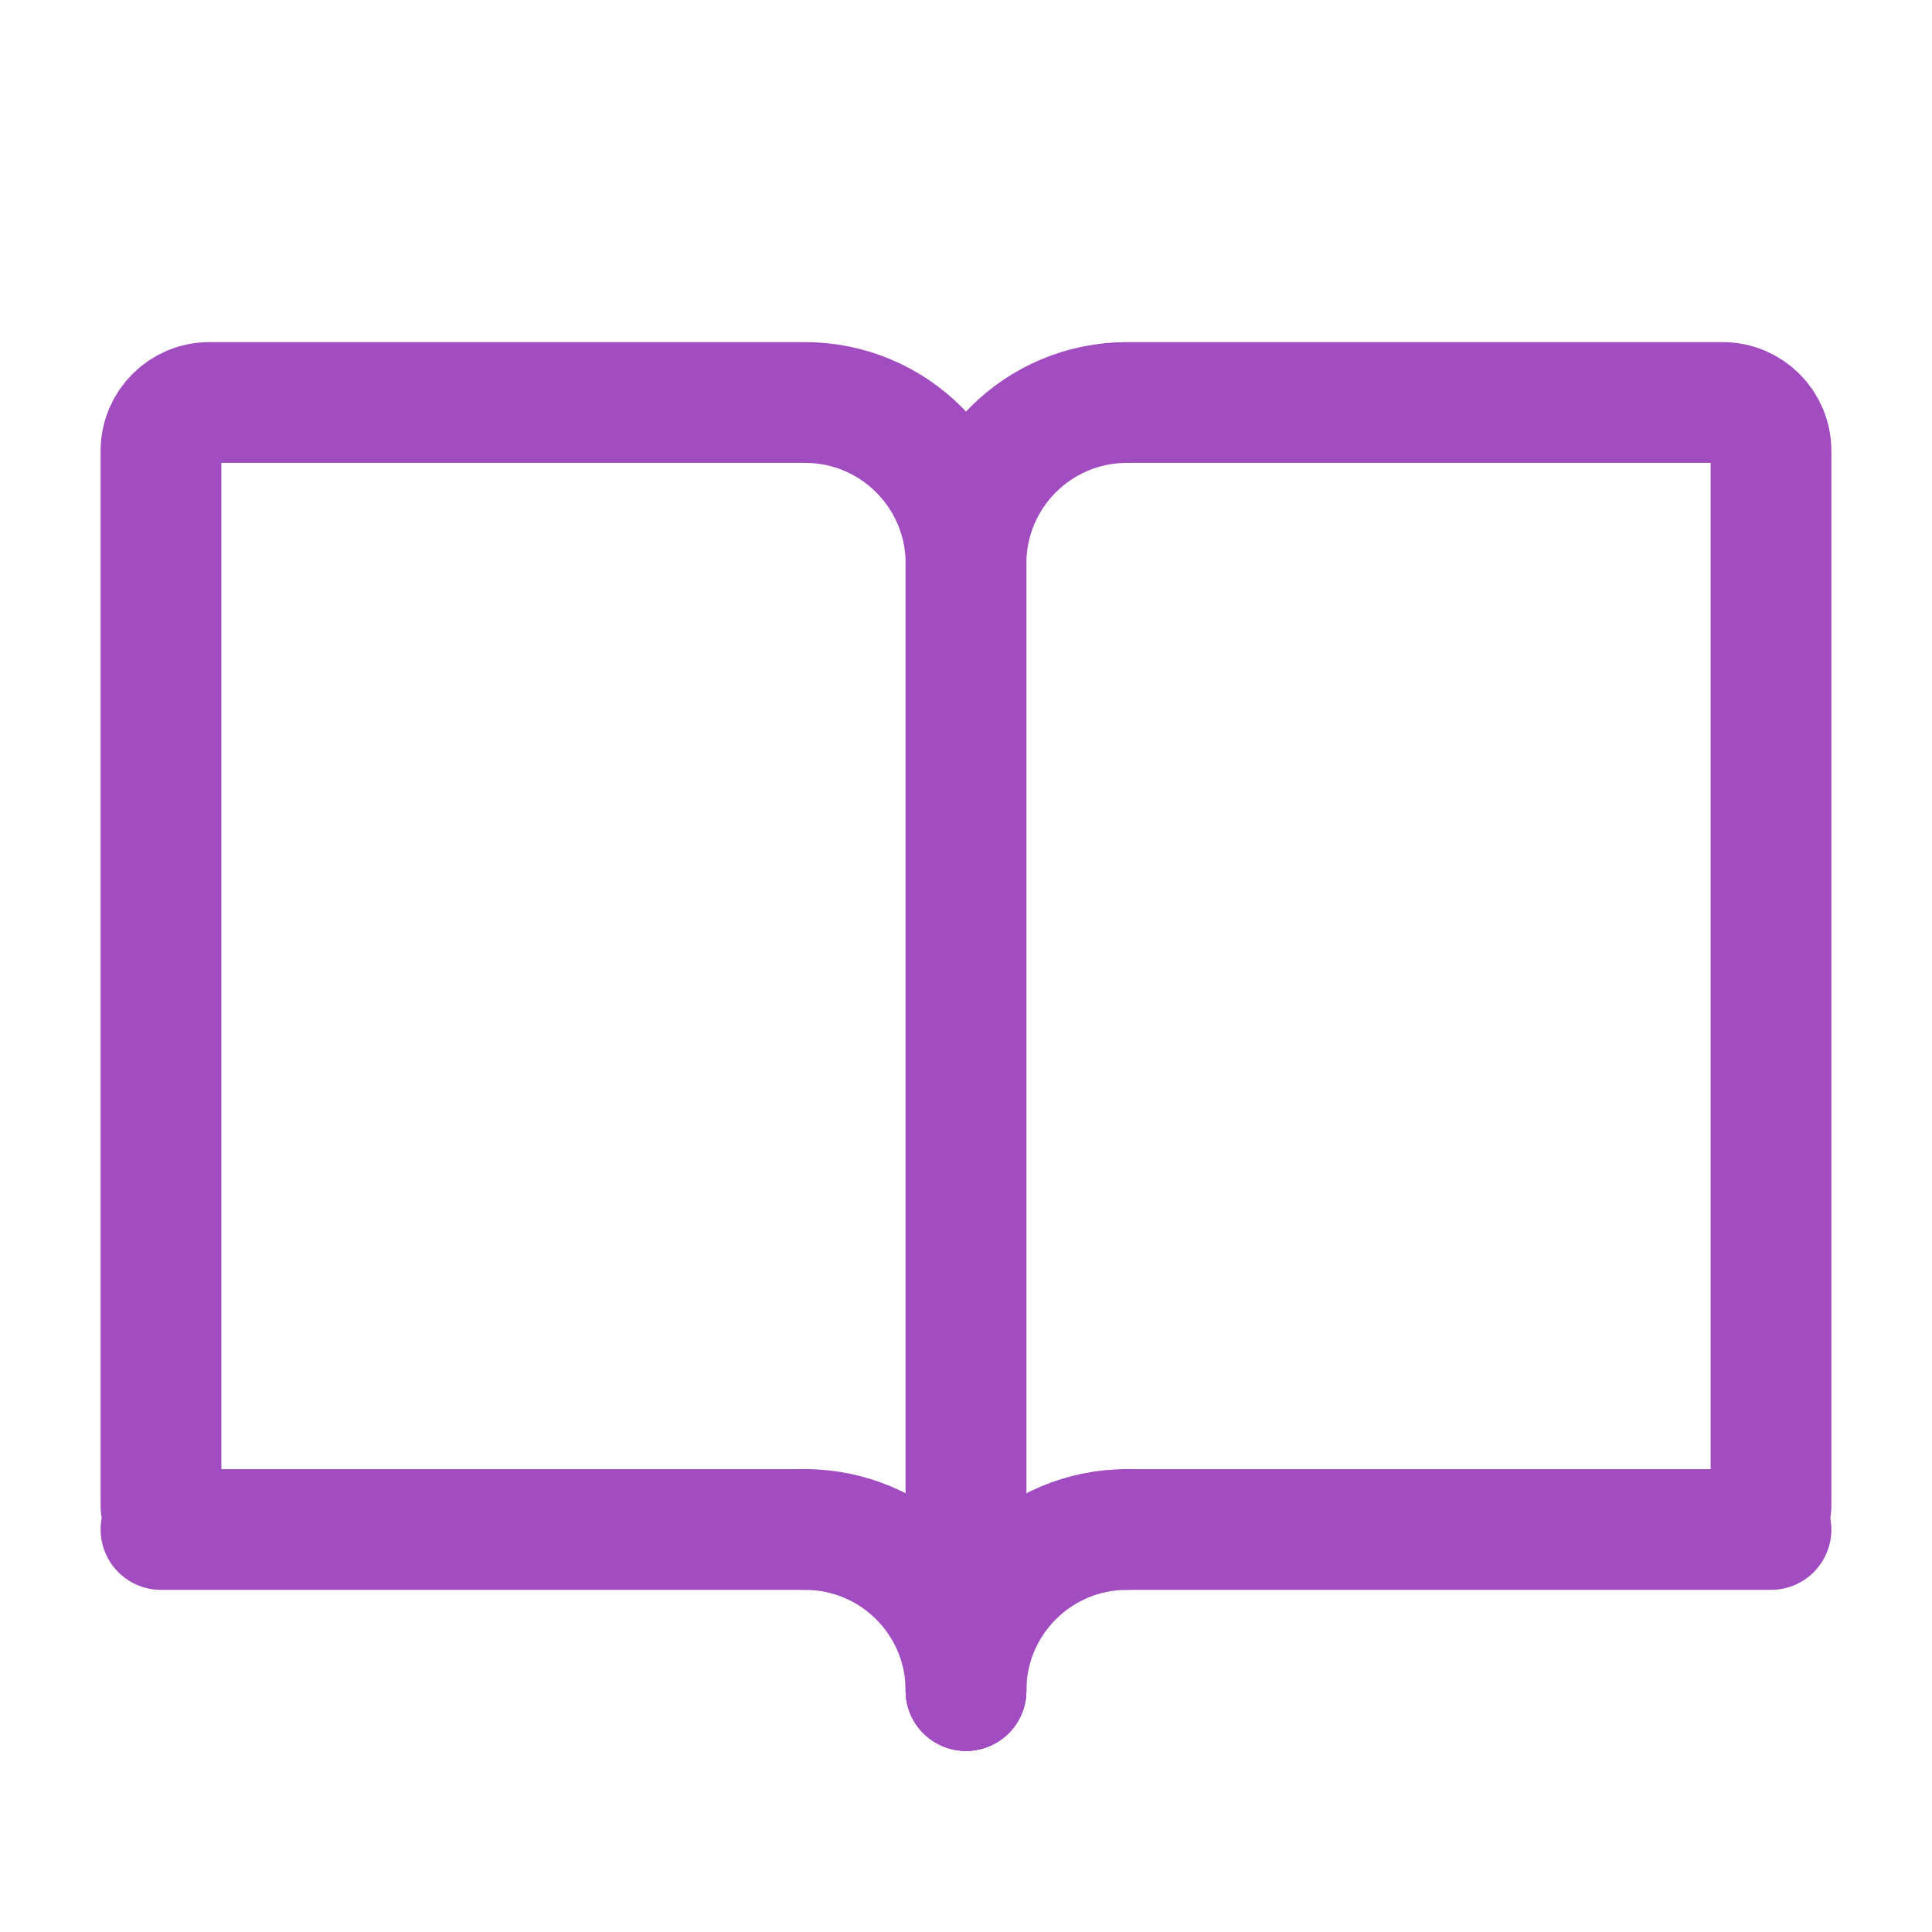
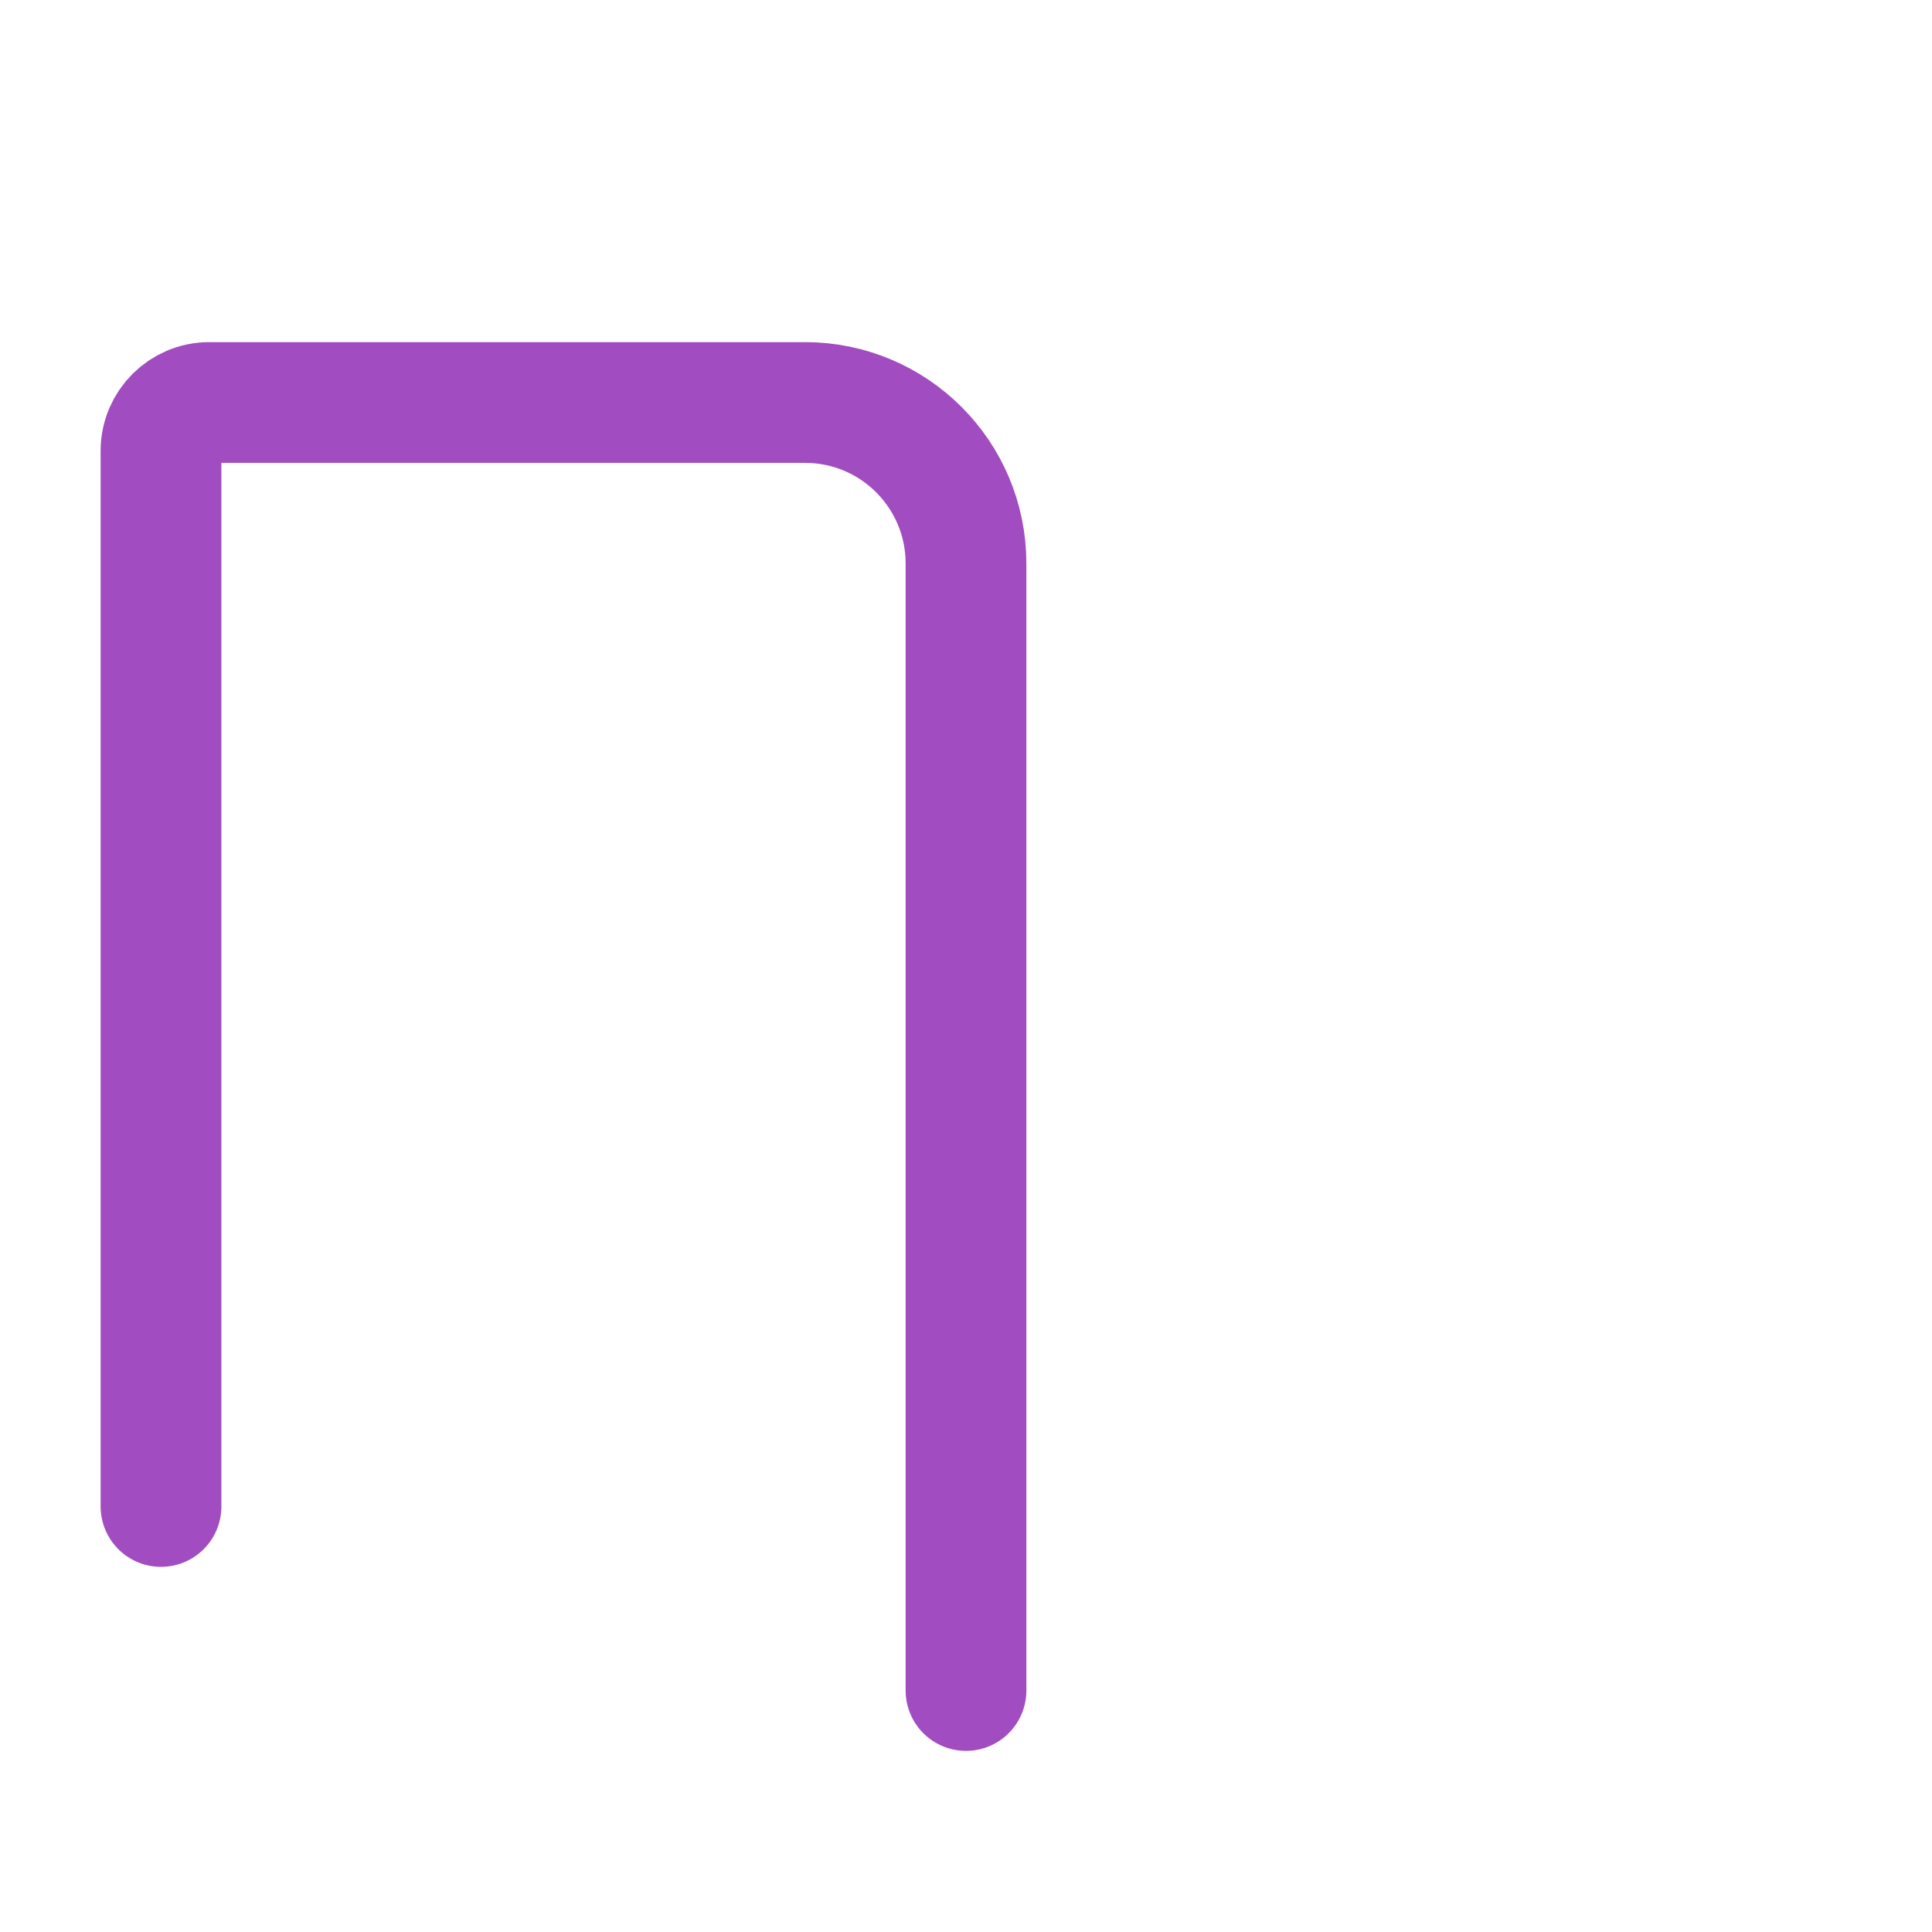
<svg xmlns="http://www.w3.org/2000/svg" width="24" height="24" viewBox="0 0 24 24" fill="none">
-   <path d="M12 21V7C12 5.895 12.895 5 14 5H21.4C21.731 5 22 5.269 22 5.6V18.714" stroke="#A14CC1" stroke-width="1.5" stroke-linecap="round" />
  <path d="M12 21V7C12 5.895 11.105 5 10 5H2.6C2.269 5 2 5.269 2 5.6V18.714" stroke="#A14CC1" stroke-width="1.5" stroke-linecap="round" />
-   <path d="M14 19L22 19" stroke="#A14CC1" stroke-width="1.5" stroke-linecap="round" />
-   <path d="M10 19L2 19" stroke="#A14CC1" stroke-width="1.5" stroke-linecap="round" />
-   <path d="M12 21C12 19.895 12.895 19 14 19" stroke="#A14CC1" stroke-width="1.5" stroke-linecap="round" stroke-linejoin="round" />
-   <path d="M12 21C12 19.895 11.105 19 10 19" stroke="#A14CC1" stroke-width="1.5" stroke-linecap="round" stroke-linejoin="round" />
</svg>